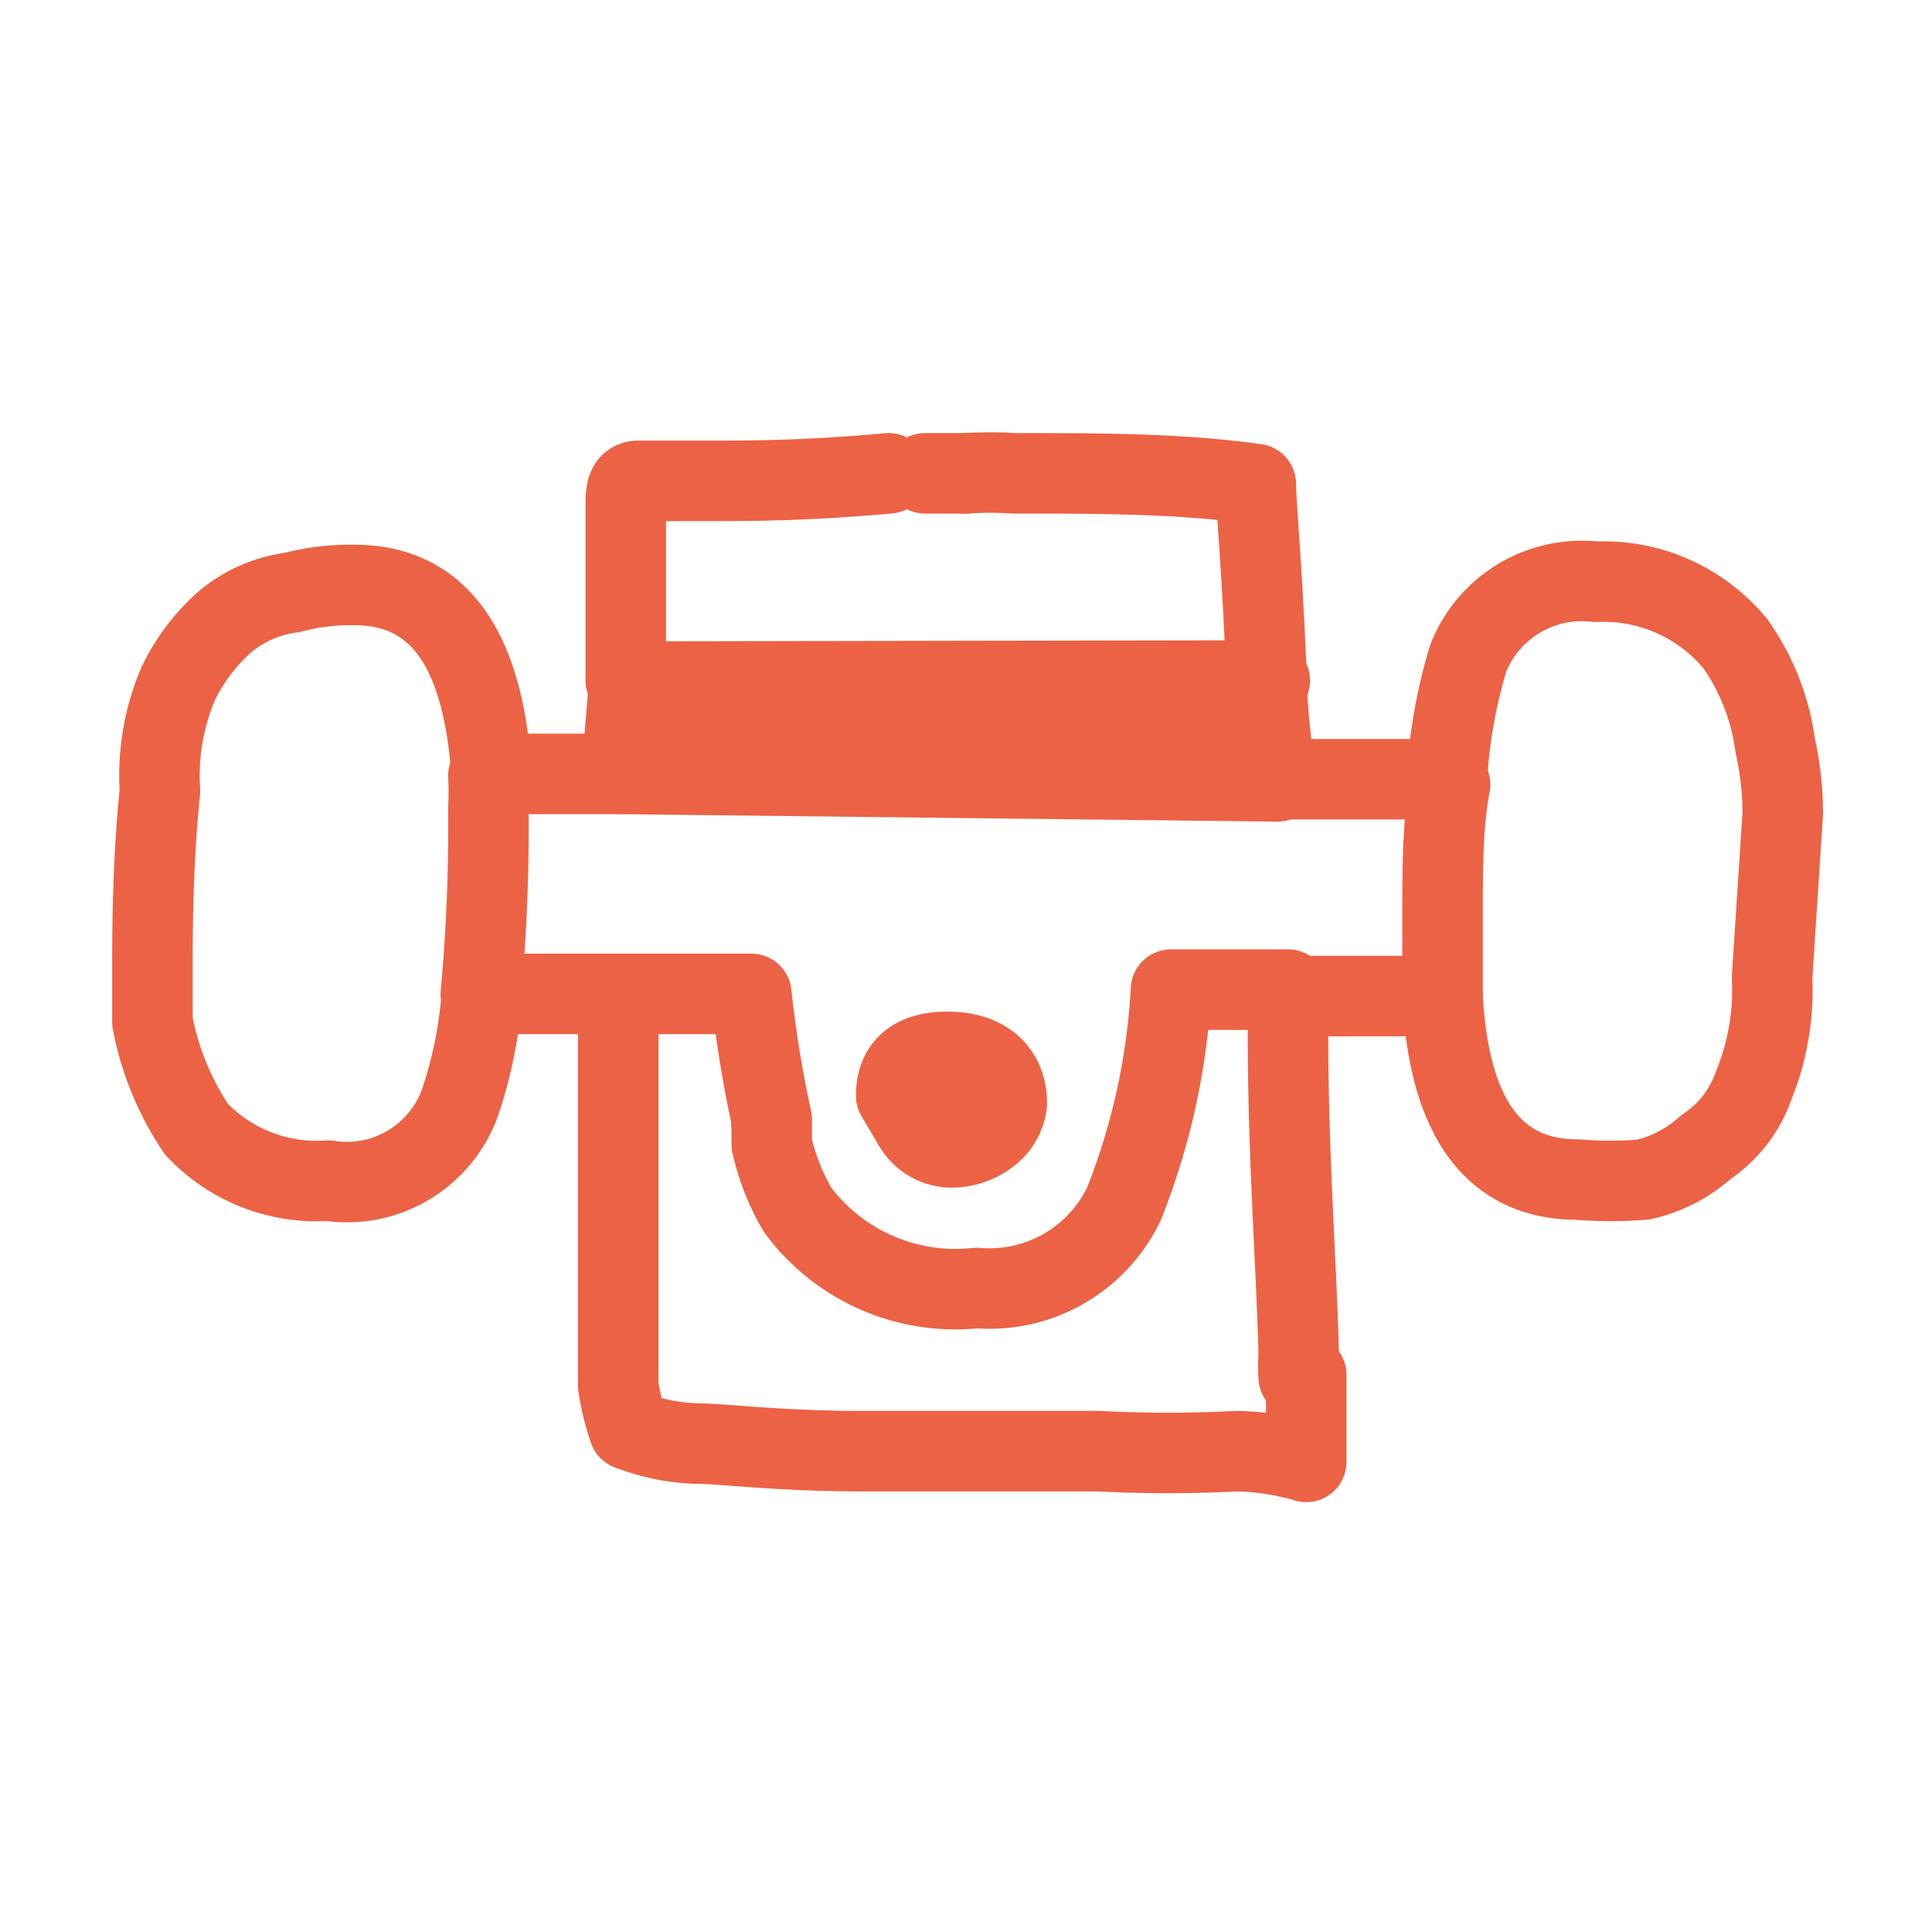
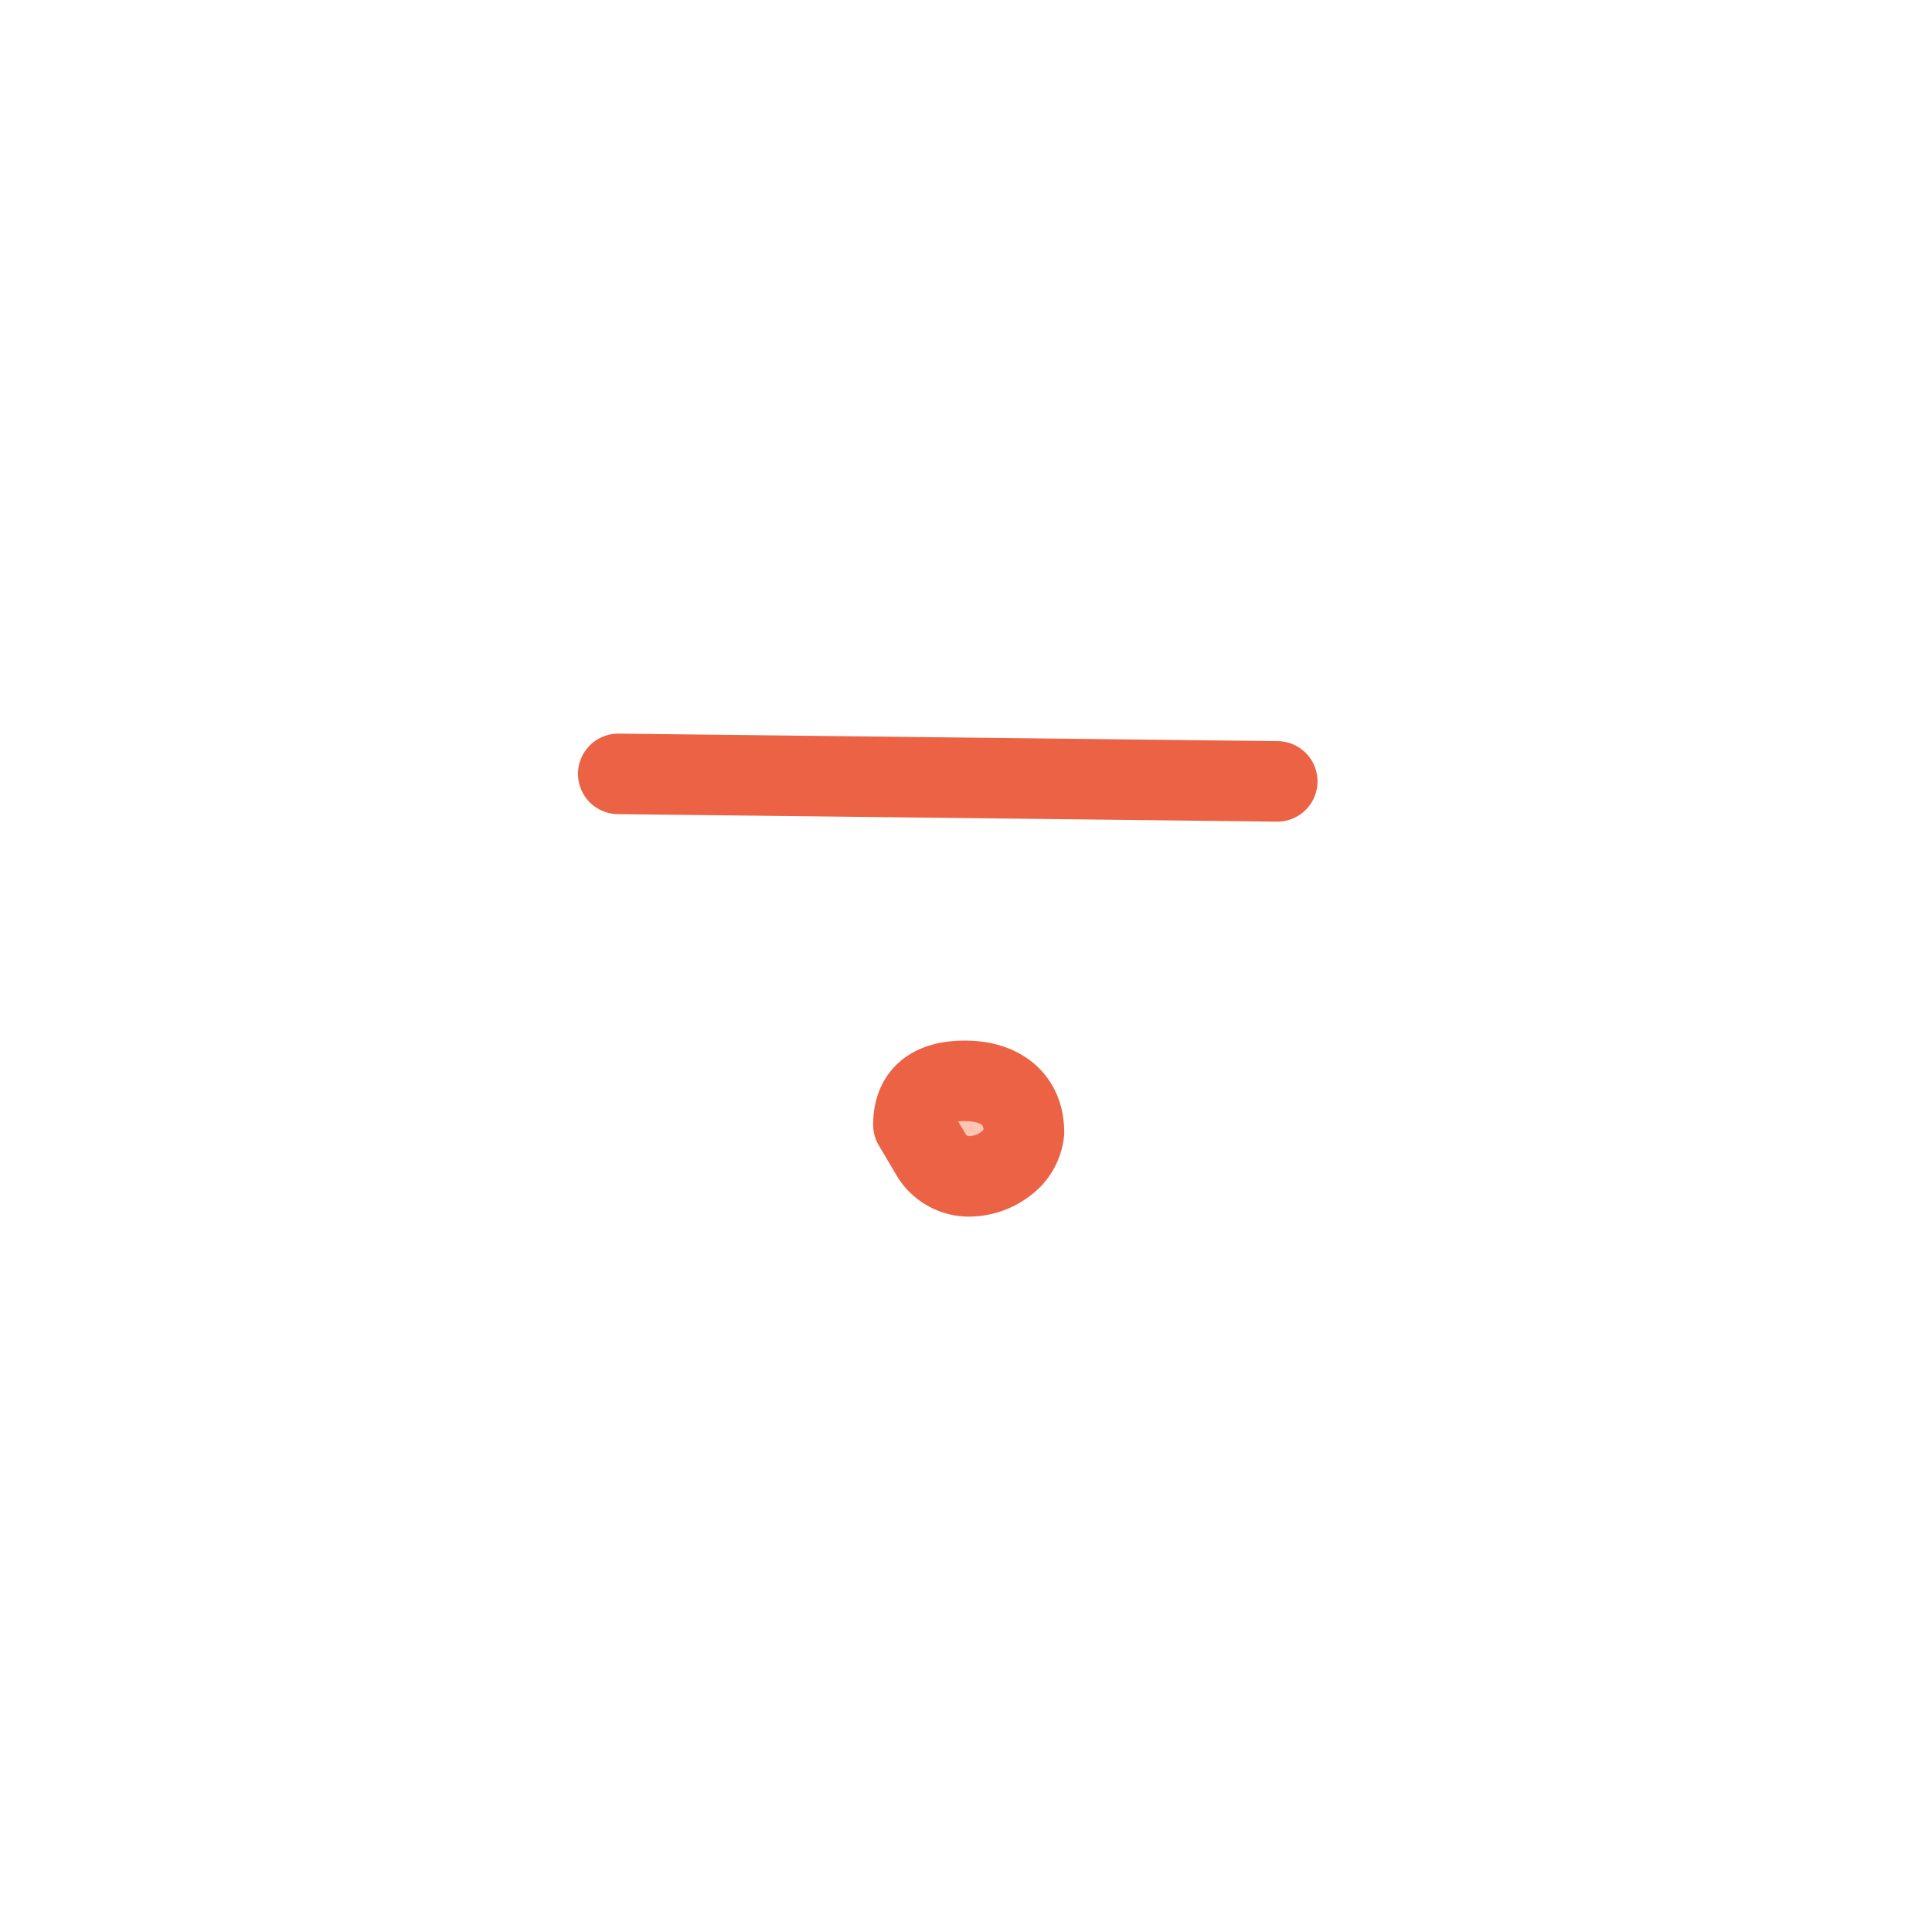
<svg xmlns="http://www.w3.org/2000/svg" viewBox="0 0 18 18">
  <defs>
    <style>.cls-4{stroke:#ec6245;fill:none;stroke-linecap:round;stroke-linejoin:round;stroke-width:.75px}</style>
  </defs>
  <path stroke="#ec6245" fill="none" stroke-miterlimit="10" stroke-width=".25" d="M-238.02-85.34h380.89v152.3h-380.89z" id="background" />
  <g id="icons_orange" data-name="icons orange">
    <path d="M9.38 10.28a.42.42 0 01-.11.24.57.57 0 01-.41.17.47.47 0 01-.37-.21l-.14-.27c0-.27.16-.41.48-.41s.55.16.55.48m-.76-5.87h.52-.55" fill="#fec6b2" />
-     <path d="M9.27 10.52a.42.42 0 00.11-.24c0-.32-.19-.48-.55-.48s-.48.14-.48.41l.14.27a.47.47 0 00.37.21.57.57 0 00.41-.17M6 6.35h-.17v.07l-.07.82 6.14.07c0-.35 0-.67-.07-1L6 6.35" fill="#ec6245" />
-     <path class="cls-4" d="M5.83 6.34V4.75c0-.16 0-.25.1-.27h.71c.32 0 .87 0 1.64-.07m.72 0a3.4 3.4 0 01.45 0c.79 0 1.55 0 2.25.1 0 .18.06.78.1 1.81 0 .28.05.59.07.94h1.61a4.83 4.83 0 01.2-1.13 1.14 1.14 0 011.19-.71 1.59 1.59 0 011.3.58 2.15 2.15 0 01.37.95 2.94 2.94 0 01.07.62l-.1 1.54a2.35 2.35 0 01-.17 1 1.14 1.14 0 01-.45.58 1.29 1.29 0 01-.58.3 3.74 3.74 0 01-.61 0q-1.17 0-1.26-1.71H12v.34c0 1.18.08 2.17.1 3a1.49 1.49 0 000 .21" />
-     <path class="cls-4" d="M12.17 12.81v.81a2.5 2.5 0 00-.64-.1 12.51 12.51 0 01-1.3 0H8.04c-.8 0-1.3-.07-1.53-.07a1.9 1.9 0 01-.65-.13 2.3 2.3 0 01-.1-.41V9.26H4.49a4.06 4.06 0 01-.2 1 1.12 1.12 0 01-1.23.74 1.54 1.54 0 01-1.23-.48 2.7 2.7 0 01-.41-1v-.58c0-1 .07-1.55.07-1.57a2.2 2.2 0 01.17-1 1.82 1.82 0 01.44-.58 1.21 1.21 0 01.62-.27 2.15 2.15 0 01.58-.07c.78 0 1.2.58 1.28 1.76h1.21l.07-.82M6 6.35l5.83-.01" />
-     <path class="cls-4" d="M4.55 7.23a2.62 2.62 0 010 .29 17.05 17.05 0 01-.07 1.74m4.14-4.85H9m4.44 4.88v-.72c0-.48 0-.9.07-1.26M5.69 9.26H7a11 11 0 00.19 1.17.08.08 0 000 .05v.18a2.14 2.14 0 00.24.61A1.83 1.83 0 009.1 12a1.39 1.39 0 001.37-.78 6.31 6.31 0 00.44-2H12" />
-     <path class="cls-4" d="M8.51 10.48l-.16-.27c0-.27.16-.41.48-.41s.55.16.55.48a.42.42 0 01-.11.24.57.57 0 01-.41.17.41.41 0 01-.35-.21zm3.39-3.2l-6.14-.07" />
+     <path class="cls-4" d="M8.51 10.48c0-.27.16-.41.48-.41s.55.16.55.48a.42.42 0 01-.11.24.57.57 0 01-.41.17.41.41 0 01-.35-.21zm3.39-3.2l-6.14-.07" />
  </g>
</svg>